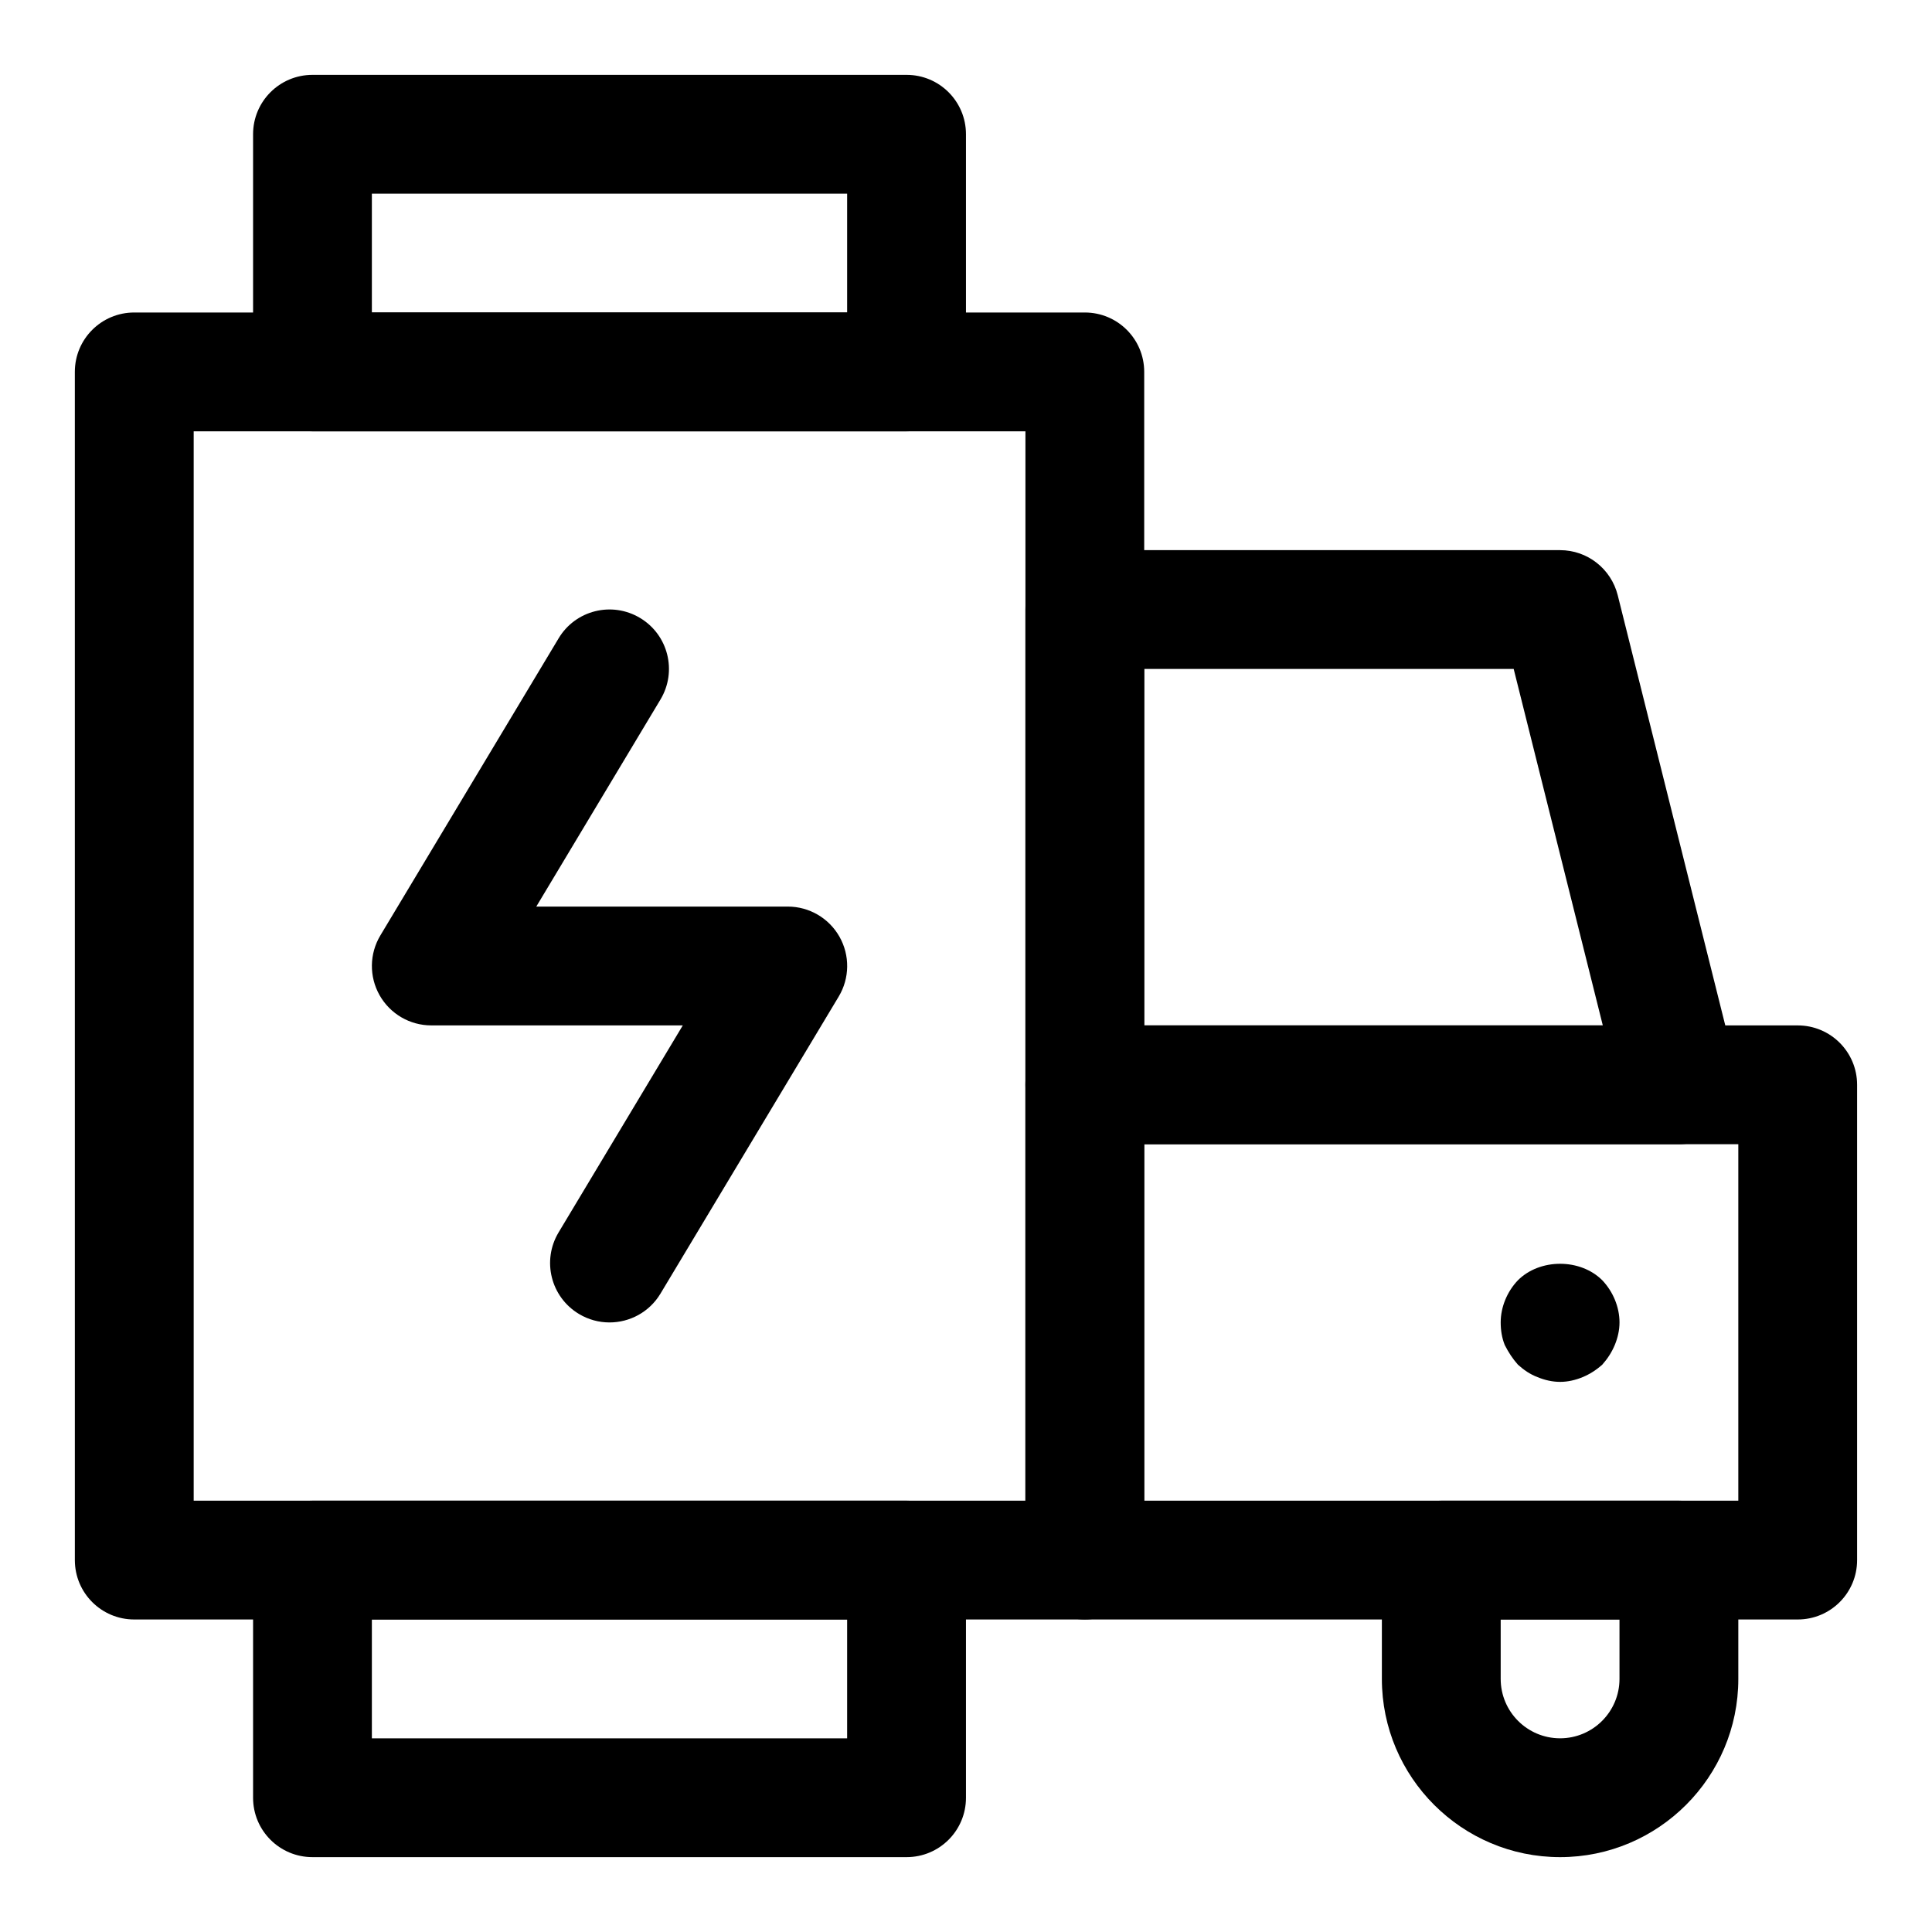
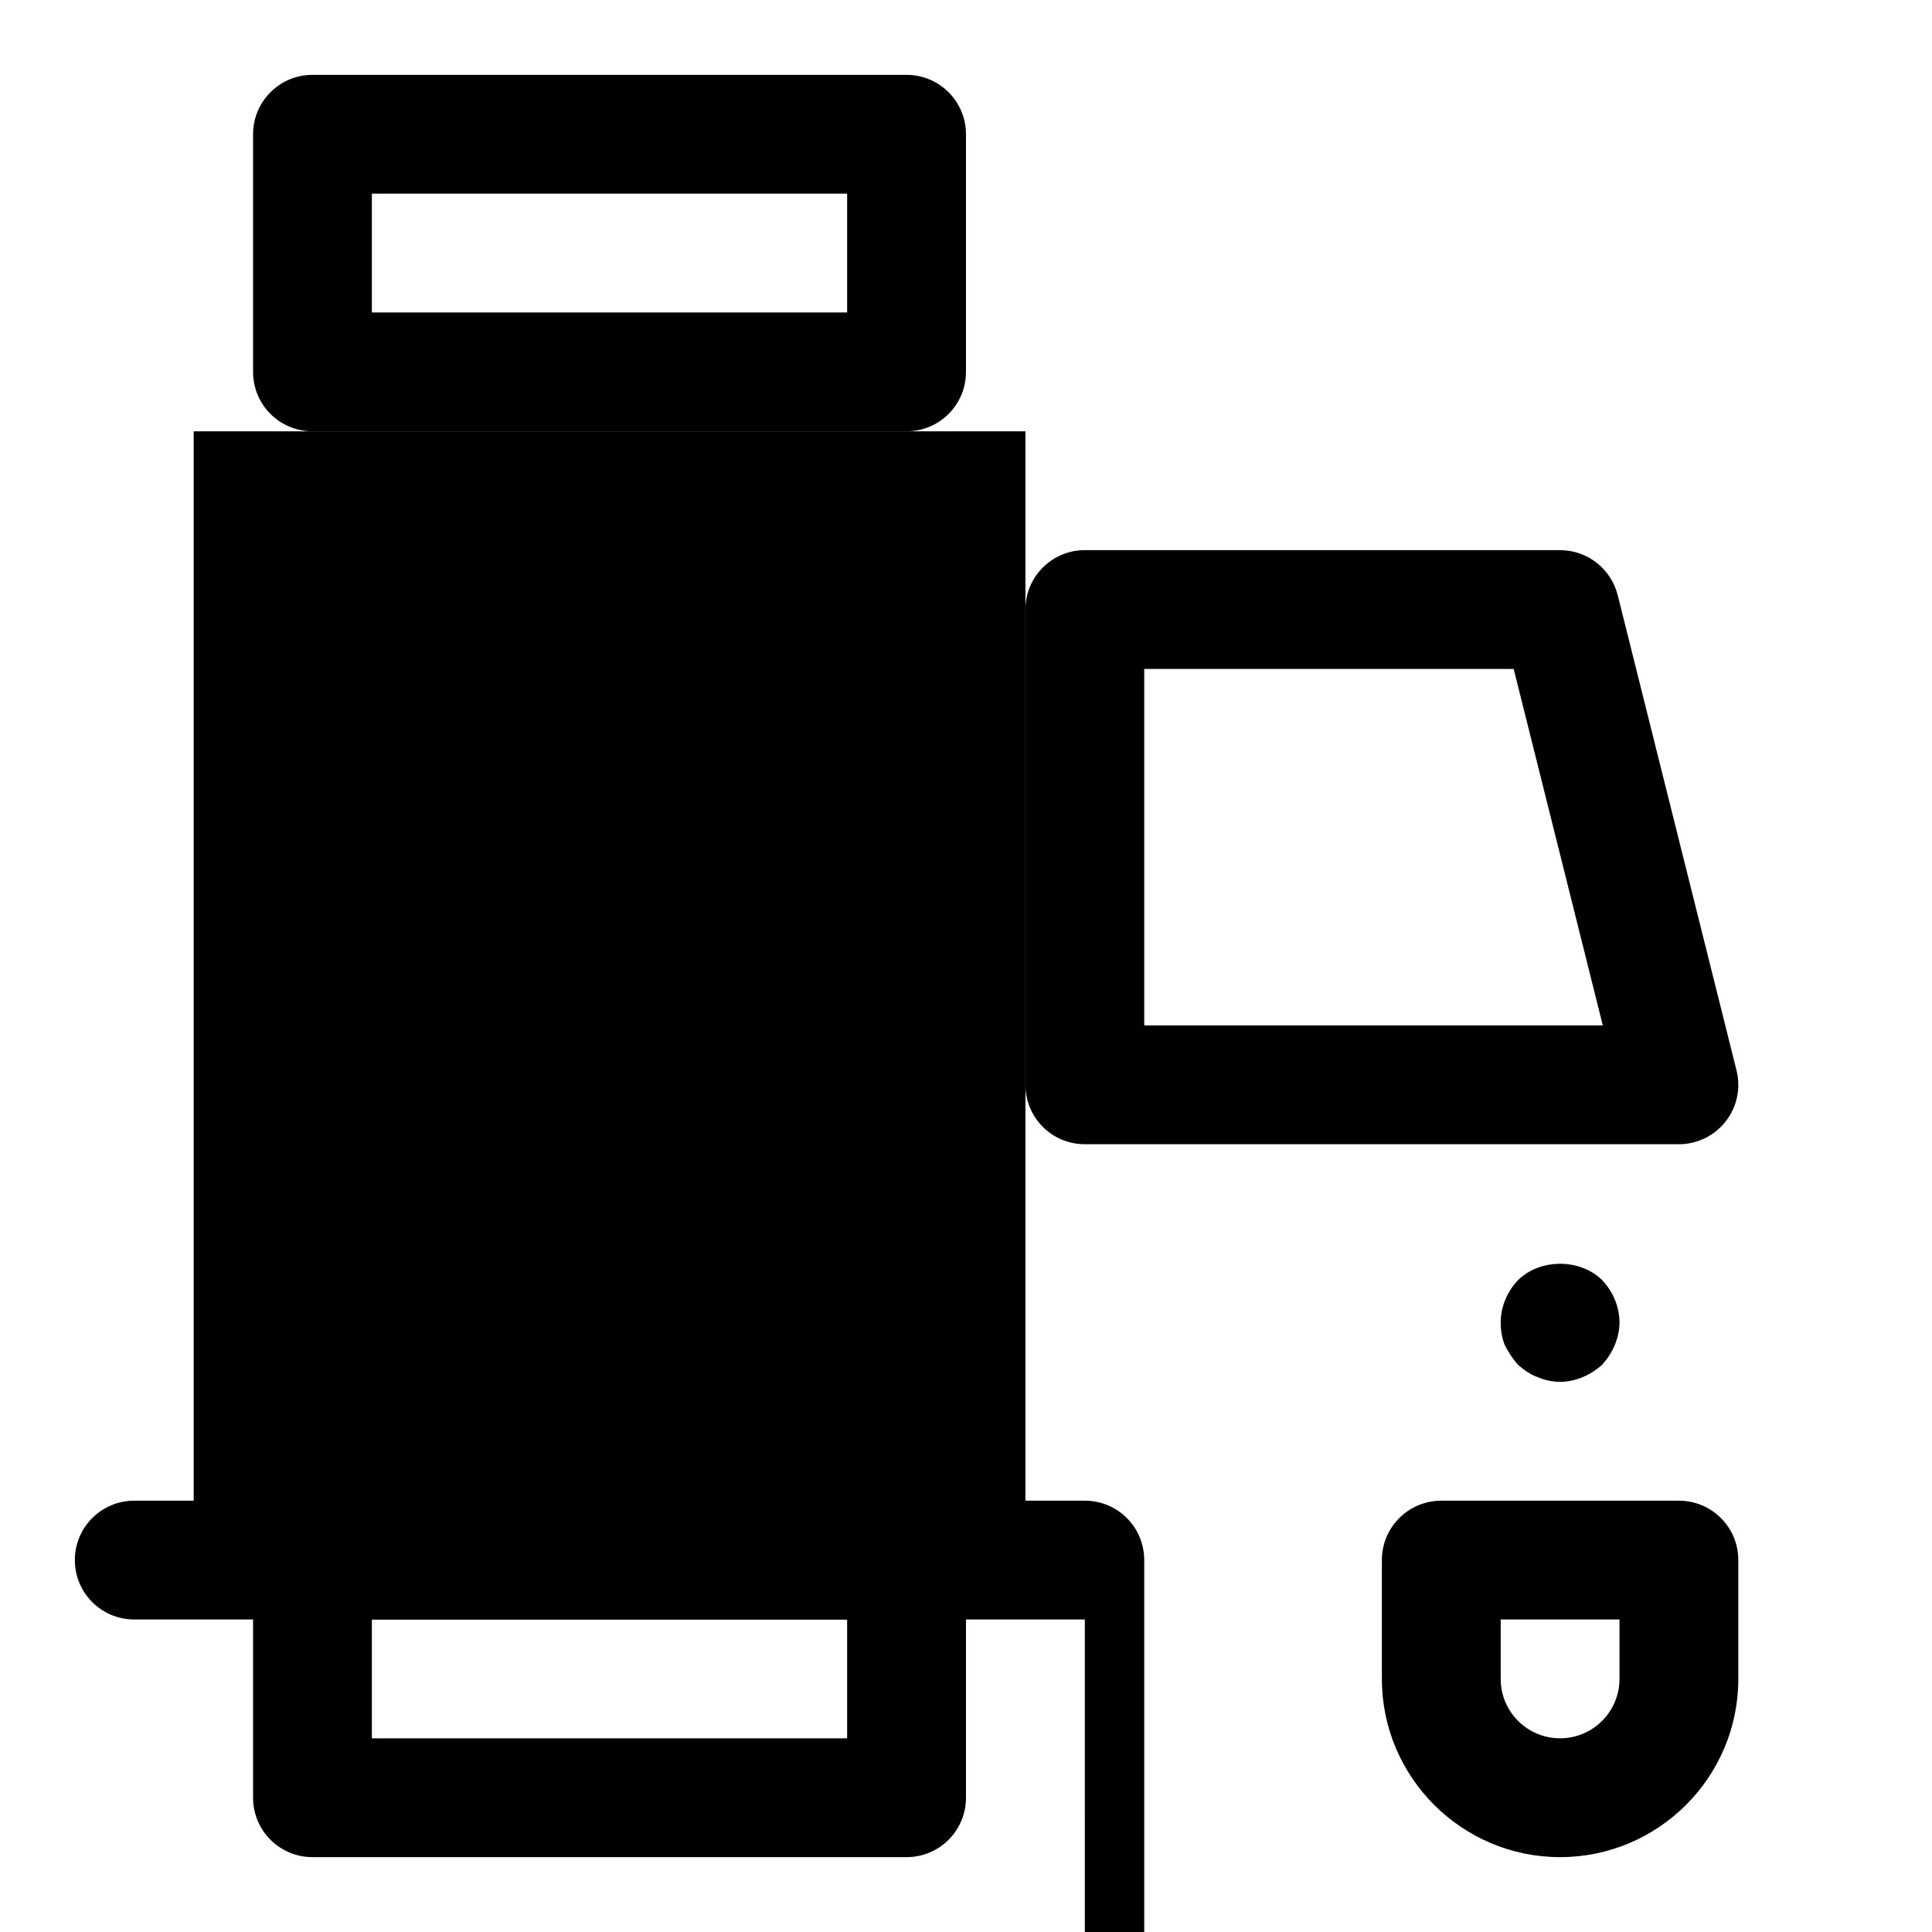
<svg xmlns="http://www.w3.org/2000/svg" fill="#000000" width="800px" height="800px" version="1.1" viewBox="144 144 512 512">
  <g>
-     <path d="m620.41 573.18h-188.93c-8.707 0-15.742-7.039-15.742-15.742v-125.95c0-8.707 7.039-15.742 15.742-15.742h188.93c8.707 0 15.742 7.039 15.742 15.742v125.95c0 8.703-7.039 15.742-15.746 15.742zm-173.18-31.488h157.44v-94.465h-157.44z" />
    <path d="m588.93 447.23h-157.44c-8.707 0-15.742-7.039-15.742-15.742v-125.95c0-8.707 7.039-15.742 15.742-15.742h125.95c7.227 0 13.508 4.93 15.273 11.934l31.488 125.95c1.18 4.707 0.125 9.684-2.867 13.492-2.977 3.824-7.559 6.059-12.41 6.059zm-141.7-31.488h121.53l-23.617-94.465h-97.91z" />
    <path d="m557.44 510.21c-2.047 0-4.094-0.473-5.984-1.258-2.047-0.789-3.621-1.891-5.195-3.305-1.418-1.59-2.519-3.305-3.481-5.195-0.766-1.895-1.082-3.941-1.082-5.988 0-4.094 1.715-8.203 4.566-11.18 5.824-5.824 16.531-5.824 22.355 0 2.836 2.981 4.566 7.09 4.566 11.18 0 2.047-0.473 4.094-1.258 5.984-0.789 1.891-1.891 3.606-3.305 5.195-1.59 1.418-3.305 2.519-5.195 3.305-1.895 0.789-3.941 1.262-5.988 1.262z" />
    <path d="m557.44 636.16c-26.039 0-47.23-21.191-47.23-47.23v-31.488c0-8.707 7.039-15.742 15.742-15.742h62.977c8.707 0 15.742 7.039 15.742 15.742v31.488c0.004 26.039-21.188 47.23-47.23 47.23zm-15.742-62.977v15.742c0 8.691 7.055 15.742 15.742 15.742 8.691 0 15.742-7.055 15.742-15.742v-15.742z" />
    <path d="m384.25 258.3h-157.44c-8.703 0-15.742-7.035-15.742-15.742v-62.977c0-8.707 7.039-15.742 15.742-15.742h157.44c8.707 0 15.742 7.039 15.742 15.742v62.977c0.004 8.707-7.035 15.742-15.742 15.742zm-141.7-31.488h125.95v-31.488h-125.95z" />
    <path d="m384.25 636.16h-157.44c-8.707 0-15.742-7.039-15.742-15.742v-62.977c0-8.707 7.039-15.742 15.742-15.742h157.44c8.707 0 15.742 7.039 15.742 15.742v62.977c0.004 8.703-7.035 15.742-15.742 15.742zm-141.7-31.488h125.95v-31.488h-125.95z" />
-     <path d="m431.49 573.18h-251.91c-8.707 0-15.742-7.039-15.742-15.742l-0.004-314.88c0-8.707 7.039-15.742 15.742-15.742h251.91c8.707 0 15.742 7.039 15.742 15.742v314.88c0.004 8.703-7.035 15.742-15.738 15.742zm-236.16-31.488h220.42v-283.39h-220.42z" />
-     <path d="m305.52 494.46c-2.754 0-5.559-0.723-8.094-2.25-7.461-4.473-9.871-14.137-5.398-21.602l32.918-54.867h-66.645c-5.668 0-10.895-3.039-13.699-7.981-2.801-4.945-2.723-11.004 0.203-15.871l47.23-78.719c4.457-7.461 14.121-9.887 21.602-5.398 7.461 4.473 9.871 14.137 5.398 21.602l-32.914 54.879h66.645c5.668 0 10.895 3.039 13.699 7.981 2.801 4.945 2.723 11.004-0.203 15.871l-47.23 78.719c-2.949 4.914-8.16 7.637-13.512 7.637z" />
+     <path d="m431.49 573.18h-251.91c-8.707 0-15.742-7.039-15.742-15.742c0-8.707 7.039-15.742 15.742-15.742h251.91c8.707 0 15.742 7.039 15.742 15.742v314.88c0.004 8.703-7.035 15.742-15.738 15.742zm-236.16-31.488h220.42v-283.39h-220.42z" />
  </g>
</svg>